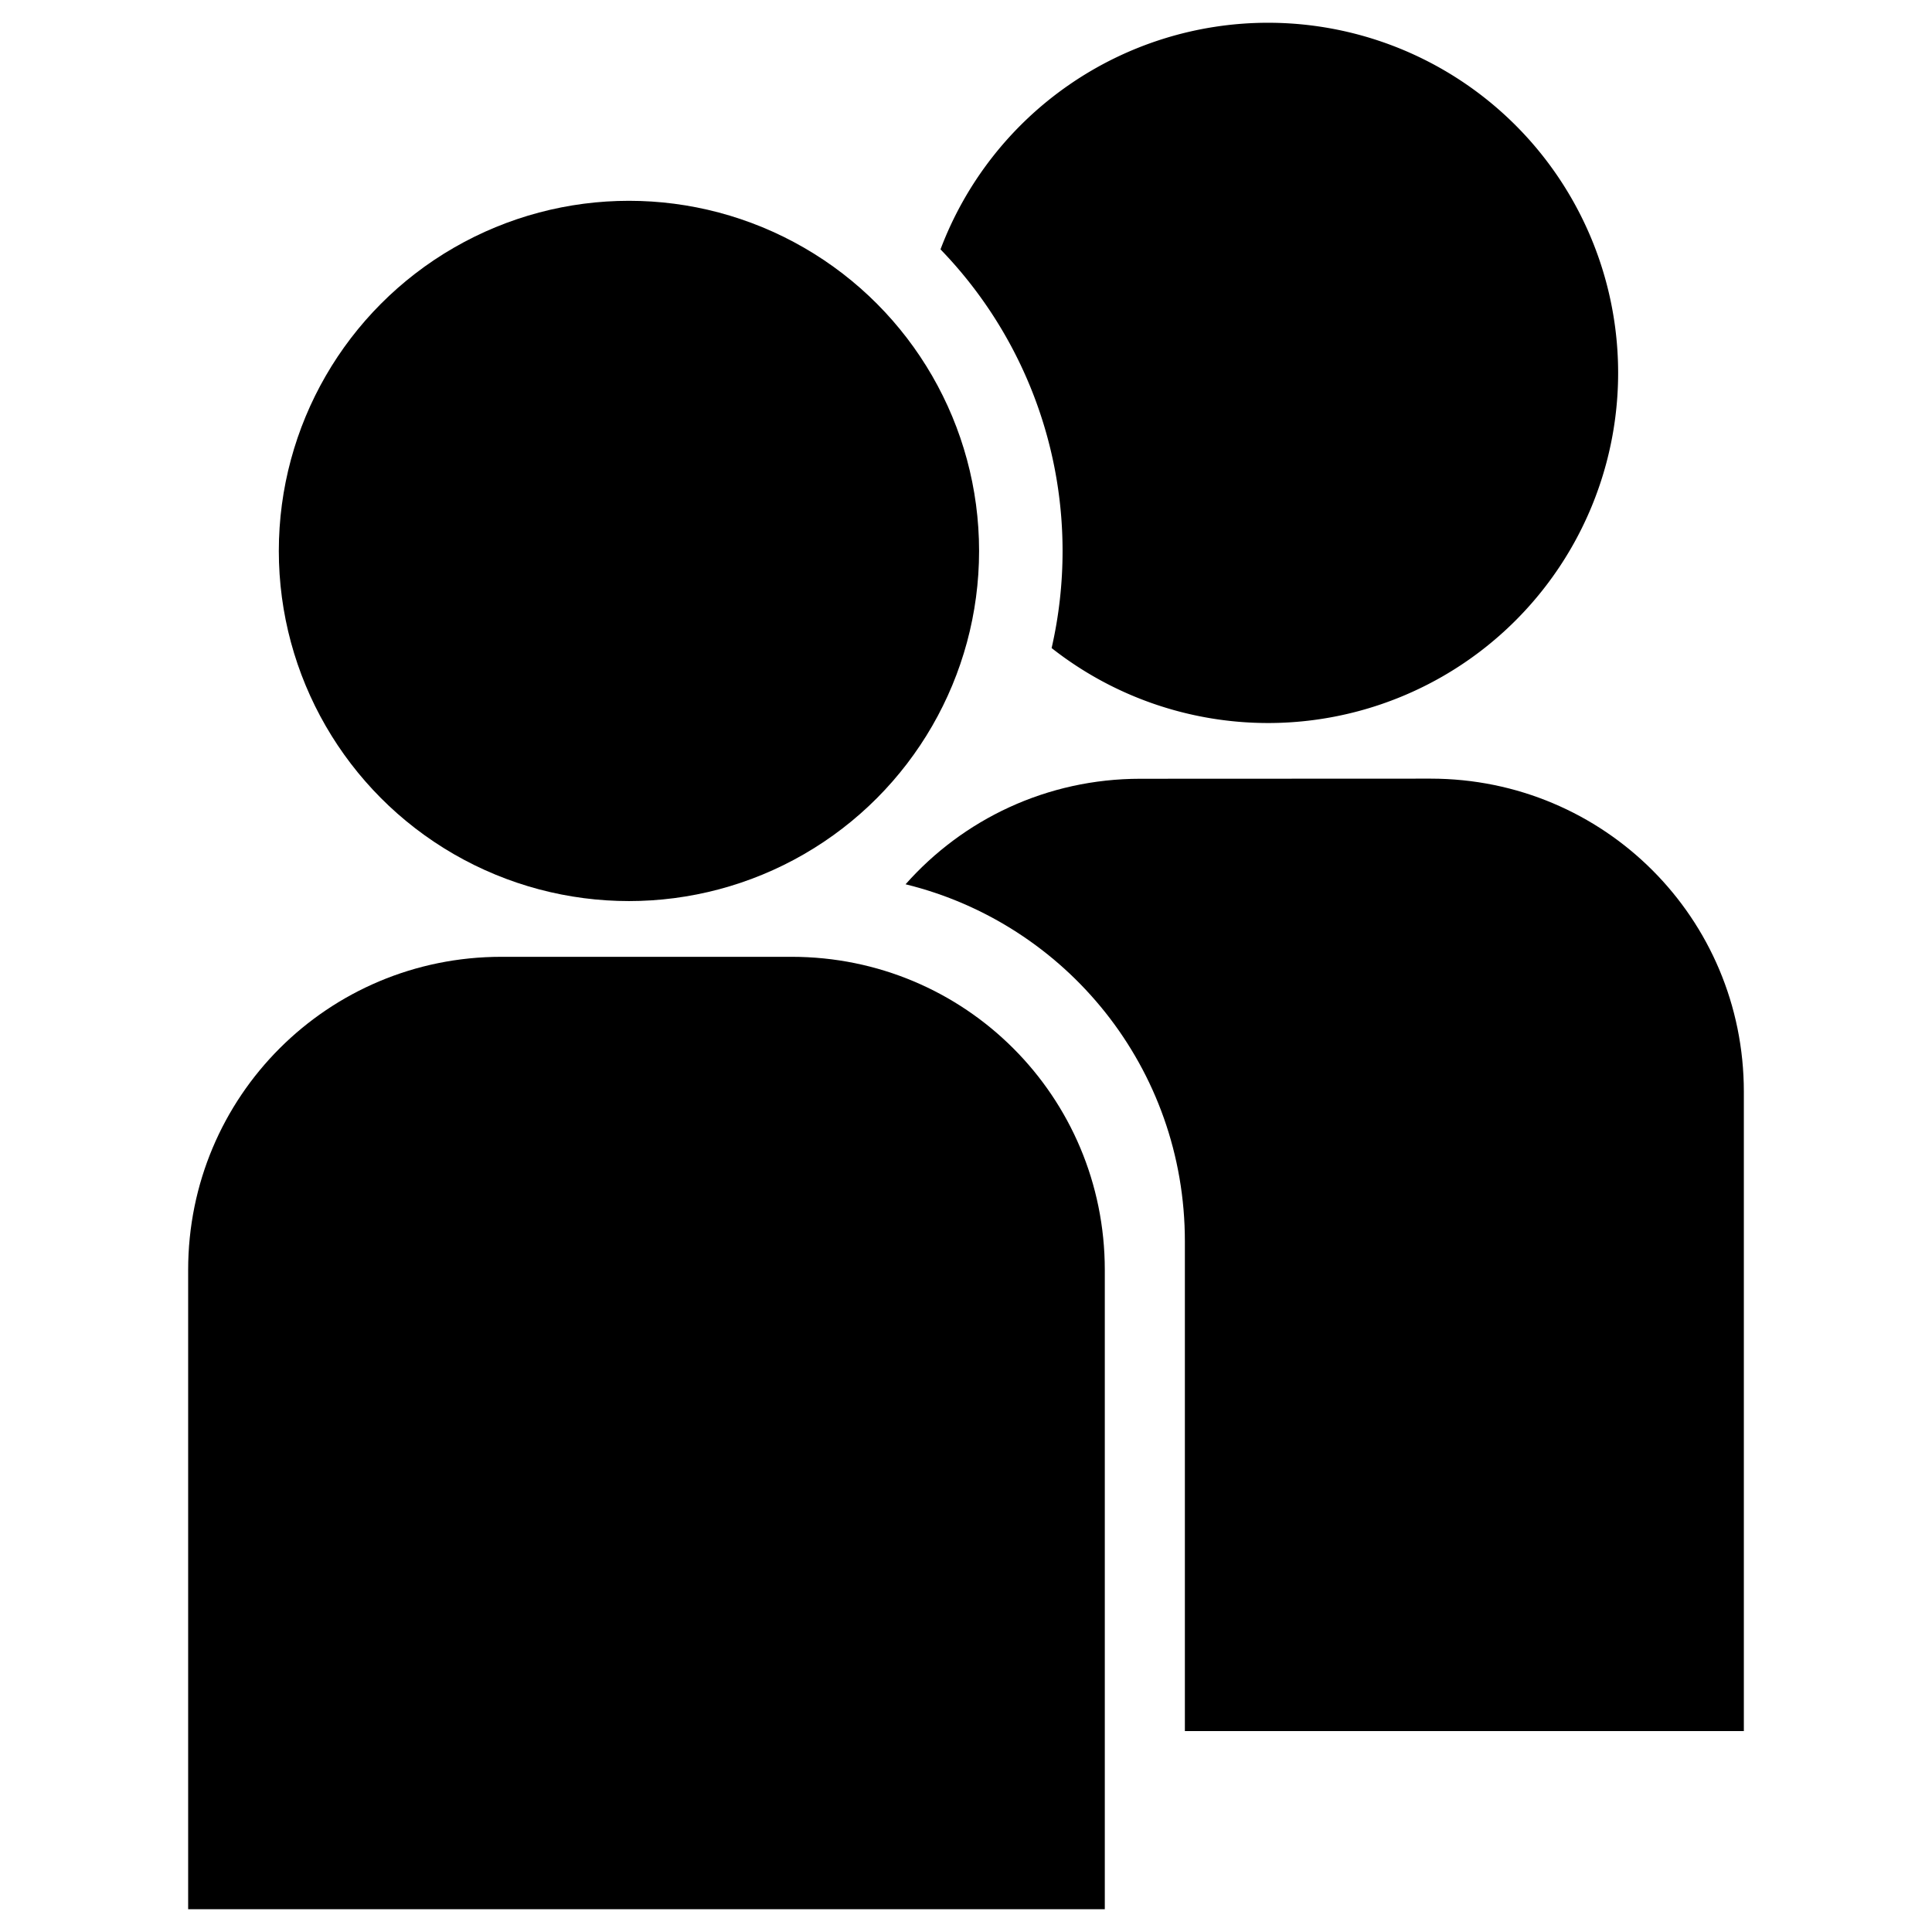
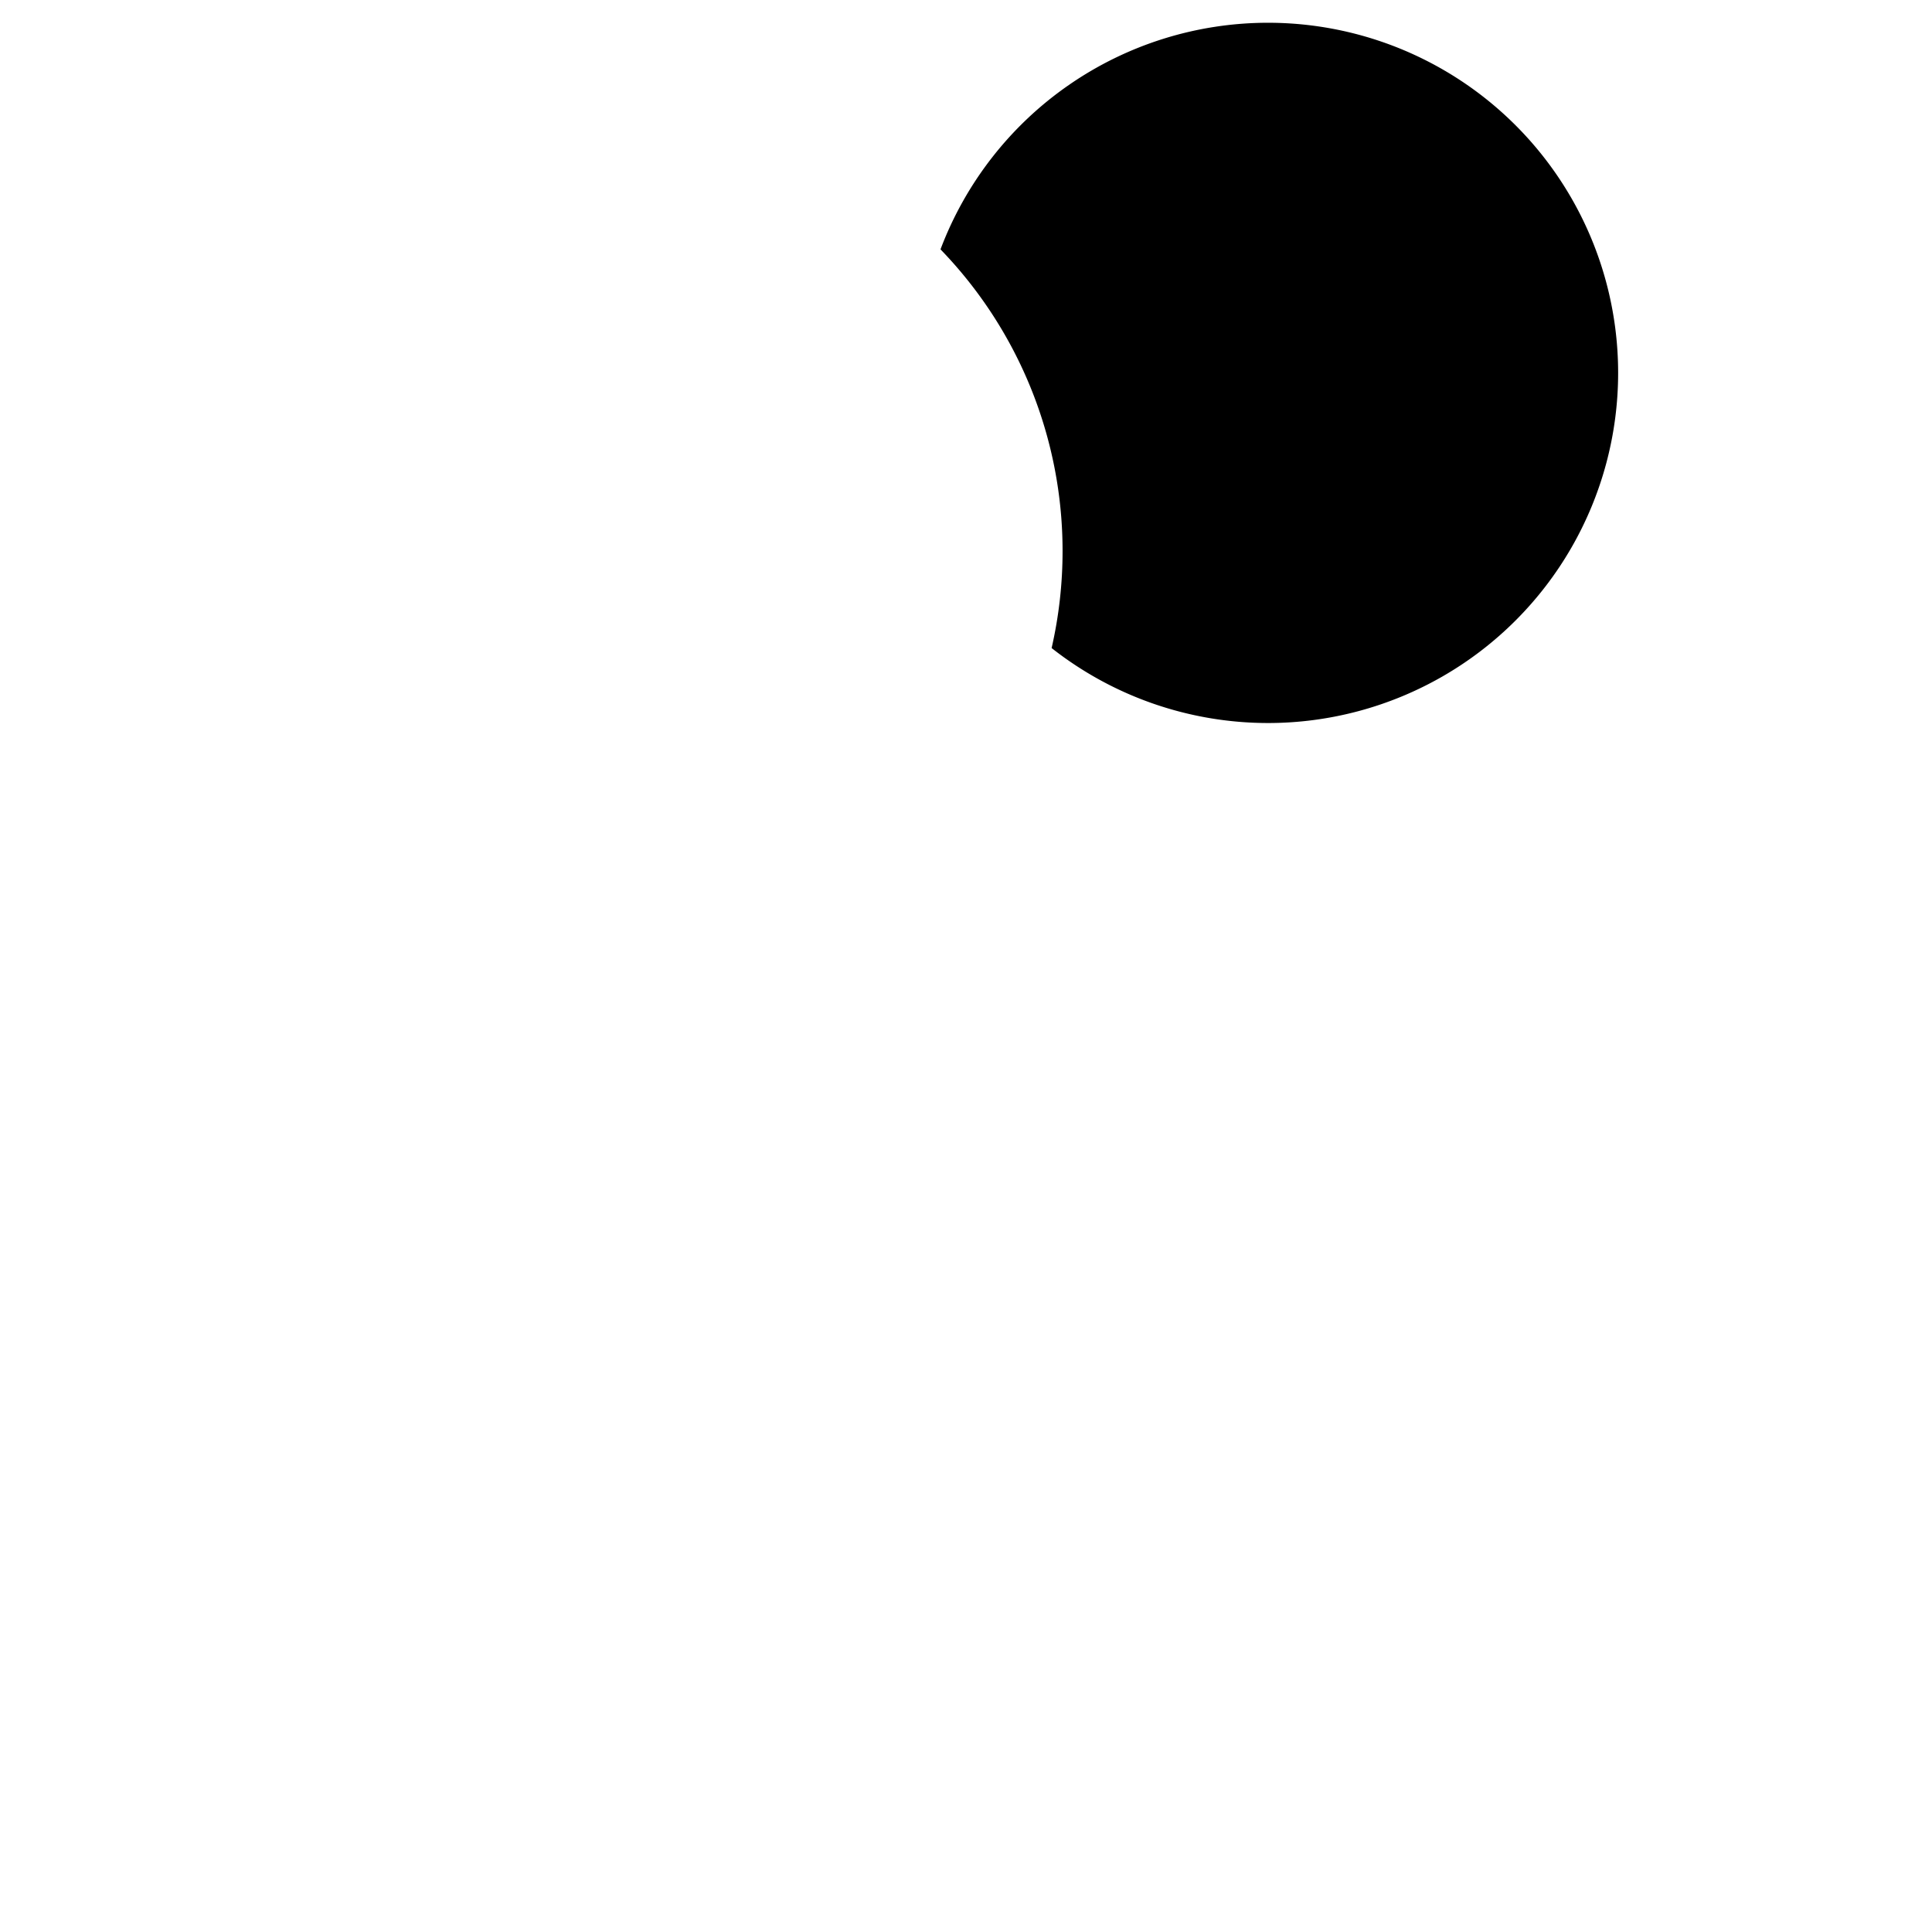
<svg xmlns="http://www.w3.org/2000/svg" width="60" height="60" version="1.1" viewBox="0 0 15.875 15.875">
  <title>Adults Only Campsites in France</title>
  <g>
-     <path d="m9.37 6.399c-0.77 0-1.458 0.335-1.929 0.867 1.321 0.324 2.295 1.511 2.295 2.934v4.024h4.593v-5.253c0-1.426-1.148-2.573-2.574-2.573z" color="#000000" stroke-linecap="round" stroke-linejoin="round" stroke-width="1.528" style="-inkscape-stroke:none;paint-order:markers stroke fill" />
-     <path d="m4.12 7.862c-1.426 0-2.574 1.147-2.574 2.573v5.253h7.532v-5.253c0-1.426-1.148-2.573-2.574-2.573z" color="#000000" stroke-linecap="round" stroke-linejoin="round" stroke-width="1.528" style="-inkscape-stroke:none;paint-order:markers stroke fill" />
-     <path d="m10.418 0.187a2.877 2.877 0 0 0-2.69 1.862 3.563 3.563 0 0 1 1.003 2.478 3.563 3.563 0 0 1-0.09 0.798 2.877 2.877 0 0 0 1.778 0.616 2.877 2.877 0 0 0 2.877-2.877 2.877 2.877 0 0 0-2.877-2.877z" stop-color="#000000" style="paint-order:markers stroke fill" />
-     <circle cx="5.168" cy="4.527" r="2.877" stop-color="#000000" style="paint-order:markers stroke fill" />
+     <path d="m10.418 0.187a2.877 2.877 0 0 0-2.69 1.862 3.563 3.563 0 0 1 1.003 2.478 3.563 3.563 0 0 1-0.09 0.798 2.877 2.877 0 0 0 1.778 0.616 2.877 2.877 0 0 0 2.877-2.877 2.877 2.877 0 0 0-2.877-2.877" stop-color="#000000" style="paint-order:markers stroke fill" />
  </g>
</svg>